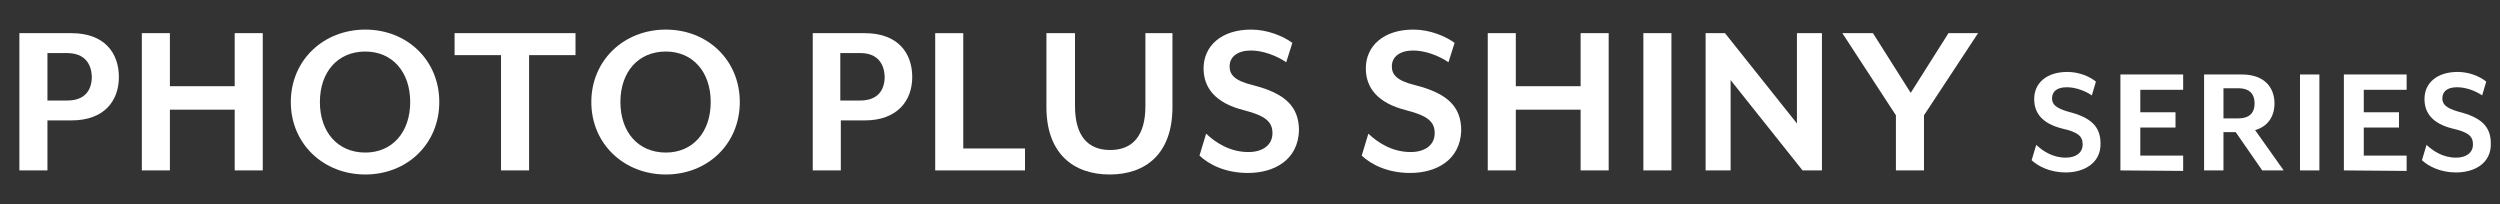
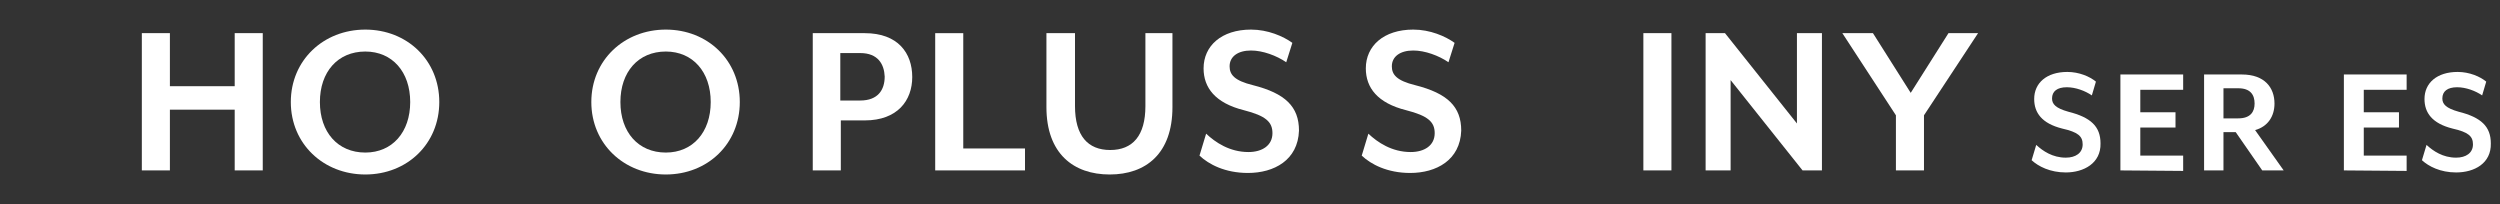
<svg xmlns="http://www.w3.org/2000/svg" version="1.1" id="レイヤー_1" x="0px" y="0px" viewBox="0 0 490 40" enable-background="new 0 0 490 40" xml:space="preserve">
  <rect x="0" y="0" width="490" height="40" fill="#333333" stroke="none" />
  <g id="design">
    <g>
-       <path fill="#FFFFFF" d="M14,23.6H9.3v9.8H3.8V6.5H14c6.5,0,9.3,3.9,9.3,8.6C23.3,19.7,20.5,23.6,14,23.6z M13.1,10.4H9.3v9.3h3.9    c3.5,0,4.8-2.1,4.8-4.7C17.9,12.6,16.7,10.4,13.1,10.4z" />
      <path fill="#FFFFFF" d="M46,33.4V21.5H33.3v11.9h-5.5V6.5h5.5v10.4H46V6.5h5.5v26.9H46z" />
      <path fill="#FFFFFF" d="M71.6,34.2c-8.2,0-14.6-6-14.6-14.2S63.4,5.8,71.6,5.8s14.5,6,14.5,14.2S79.8,34.2,71.6,34.2z M71.6,10.1    c-5.4,0-8.9,4-8.9,9.9s3.5,9.9,8.9,9.9c5.3,0,8.8-4,8.8-9.9S76.9,10.1,71.6,10.1z" />
-       <path fill="#FFFFFF" d="M103.7,10.8v22.6h-5.5V10.8h-9.1V6.5h23.7v4.3H103.7z" />
      <path fill="#FFFFFF" d="M130.5,34.2c-8.2,0-14.6-6-14.6-14.2s6.4-14.2,14.6-14.2S145,11.8,145,20S138.7,34.2,130.5,34.2z     M130.5,10.1c-5.4,0-8.9,4-8.9,9.9s3.5,9.9,8.9,9.9c5.3,0,8.8-4,8.8-9.9S135.8,10.1,130.5,10.1z" />
      <path fill="#FFFFFF" d="M169.5,23.6h-4.7v9.8h-5.5V6.5h10.2c6.5,0,9.3,3.9,9.3,8.6C178.8,19.7,175.9,23.6,169.5,23.6z M168.6,10.4    h-3.9v9.3h3.9c3.5,0,4.8-2.1,4.8-4.7C173.3,12.6,172.1,10.4,168.6,10.4z" />
      <path fill="#FFFFFF" d="M183.3,33.4V6.5h5.5v22.6h12.1v4.3H183.3z" />
      <path fill="#FFFFFF" d="M217.5,34.2c-7.1,0-12.4-4.1-12.4-13.2V6.5h5.6v14.3c0,5.8,2.5,8.6,6.9,8.6s6.9-2.8,6.9-8.6V6.5h5.3V21    C229.8,30.1,224.6,34.2,217.5,34.2z" />
      <path fill="#FFFFFF" d="M244.6,33.9c-4.5,0-7.7-1.7-9.5-3.4l1.3-4.3c1.8,1.7,4.6,3.6,8.3,3.6c2.7,0,4.7-1.3,4.7-3.7    c0-2.2-1.3-3.4-5.6-4.5c-5.6-1.4-7.9-4.4-7.9-8.2c0-4.4,3.5-7.6,9.3-7.6c3.3,0,6.3,1.3,8.1,2.6l-1.2,3.8c-1.9-1.3-4.6-2.3-6.9-2.3    c-2.6,0-4.2,1.2-4.2,3.1c0,1.6,0.9,2.8,4.6,3.7c6.3,1.6,9,4.2,9,8.9C254.4,31.4,249.7,33.9,244.6,33.9z" />
      <path fill="#FFFFFF" d="M276.4,33.9c-4.5,0-7.7-1.7-9.5-3.4l1.3-4.3c1.8,1.7,4.6,3.6,8.3,3.6c2.7,0,4.7-1.3,4.7-3.7    c0-2.2-1.3-3.4-5.6-4.5c-5.6-1.4-7.9-4.4-7.9-8.2c0-4.4,3.5-7.6,9.3-7.6c3.3,0,6.3,1.3,8.1,2.6l-1.2,3.8c-1.9-1.3-4.6-2.3-6.9-2.3    c-2.6,0-4.2,1.2-4.2,3.1c0,1.6,0.9,2.8,4.6,3.7c6.3,1.6,9,4.2,9,8.9C286.2,31.4,281.5,33.9,276.4,33.9z" />
-       <path fill="#FFFFFF" d="M309.8,33.4V21.5h-12.7v11.9h-5.5V6.5h5.5v10.4h12.7V6.5h5.5v26.9H309.8z" />
      <path fill="#FFFFFF" d="M322.1,33.4V6.5h5.5v26.9H322.1z" />
      <path fill="#FFFFFF" d="M353.3,33.4l-14.1-17.7v17.7h-4.9V6.5h3.8l14.1,17.7V6.5h4.9v26.9H353.3z" />
      <path fill="#FFFFFF" d="M377.1,22.6v10.8h-5.5V22.6L361.1,6.5h6l7.4,11.7l7.4-11.7h5.8L377.1,22.6z" />
      <path fill="#FFFFFF" d="M404.9,33.8c-3.1,0-5.4-1.2-6.7-2.4l0.9-3c1.3,1.2,3.2,2.5,5.8,2.5c1.9,0,3.3-0.9,3.3-2.6    c0-1.6-0.9-2.4-4-3.1c-4-1-5.5-3.1-5.5-5.8c0-3.1,2.4-5.3,6.5-5.3c2.3,0,4.4,0.9,5.6,1.9l-0.8,2.7c-1.3-0.9-3.2-1.6-4.9-1.6    c-1.9,0-2.9,0.8-2.9,2.2c0,1.1,0.7,1.9,3.2,2.6c4.4,1.1,6.3,2.9,6.3,6.2C411.8,32,408.4,33.8,404.9,33.8z" />
      <path fill="#FFFFFF" d="M415.6,33.4V14.6h12.3v3h-8.4V22h6.9v3h-6.9v5.5h8.4v3L415.6,33.4L415.6,33.4z" />
      <path fill="#FFFFFF" d="M447.6,33.4h-4.2l-5.2-7.5h-2.4v7.5H432V14.6h7.4c4.5,0,6.4,2.6,6.4,5.7c0,2.5-1.3,4.5-3.8,5.2L447.6,33.4    z M435.8,23.2h2.9c2.4,0,3.2-1.3,3.2-2.9c0-1.7-0.8-3-3.2-3h-2.9V23.2z" />
-       <path fill="#FFFFFF" d="M450.8,33.4V14.6h3.8v18.8H450.8z" />
      <path fill="#FFFFFF" d="M459.4,33.4V14.6h12.3v3h-8.4V22h6.9v3h-6.9v5.5h8.4v3L459.4,33.4L459.4,33.4z" />
      <path fill="#FFFFFF" d="M481.4,33.8c-3.1,0-5.4-1.2-6.7-2.4l0.9-3c1.3,1.2,3.2,2.5,5.8,2.5c1.9,0,3.3-0.9,3.3-2.6    c0-1.6-0.9-2.4-4-3.1c-4-1-5.5-3.1-5.5-5.8c0-3.1,2.4-5.3,6.5-5.3c2.3,0,4.4,0.9,5.6,1.9l-0.8,2.7c-1.3-0.9-3.2-1.6-4.9-1.6    c-1.9,0-2.9,0.8-2.9,2.2c0,1.1,0.7,1.9,3.2,2.6c4.4,1.1,6.3,2.9,6.3,6.2C488.3,32,485,33.8,481.4,33.8z" />
    </g>
  </g>
</svg>